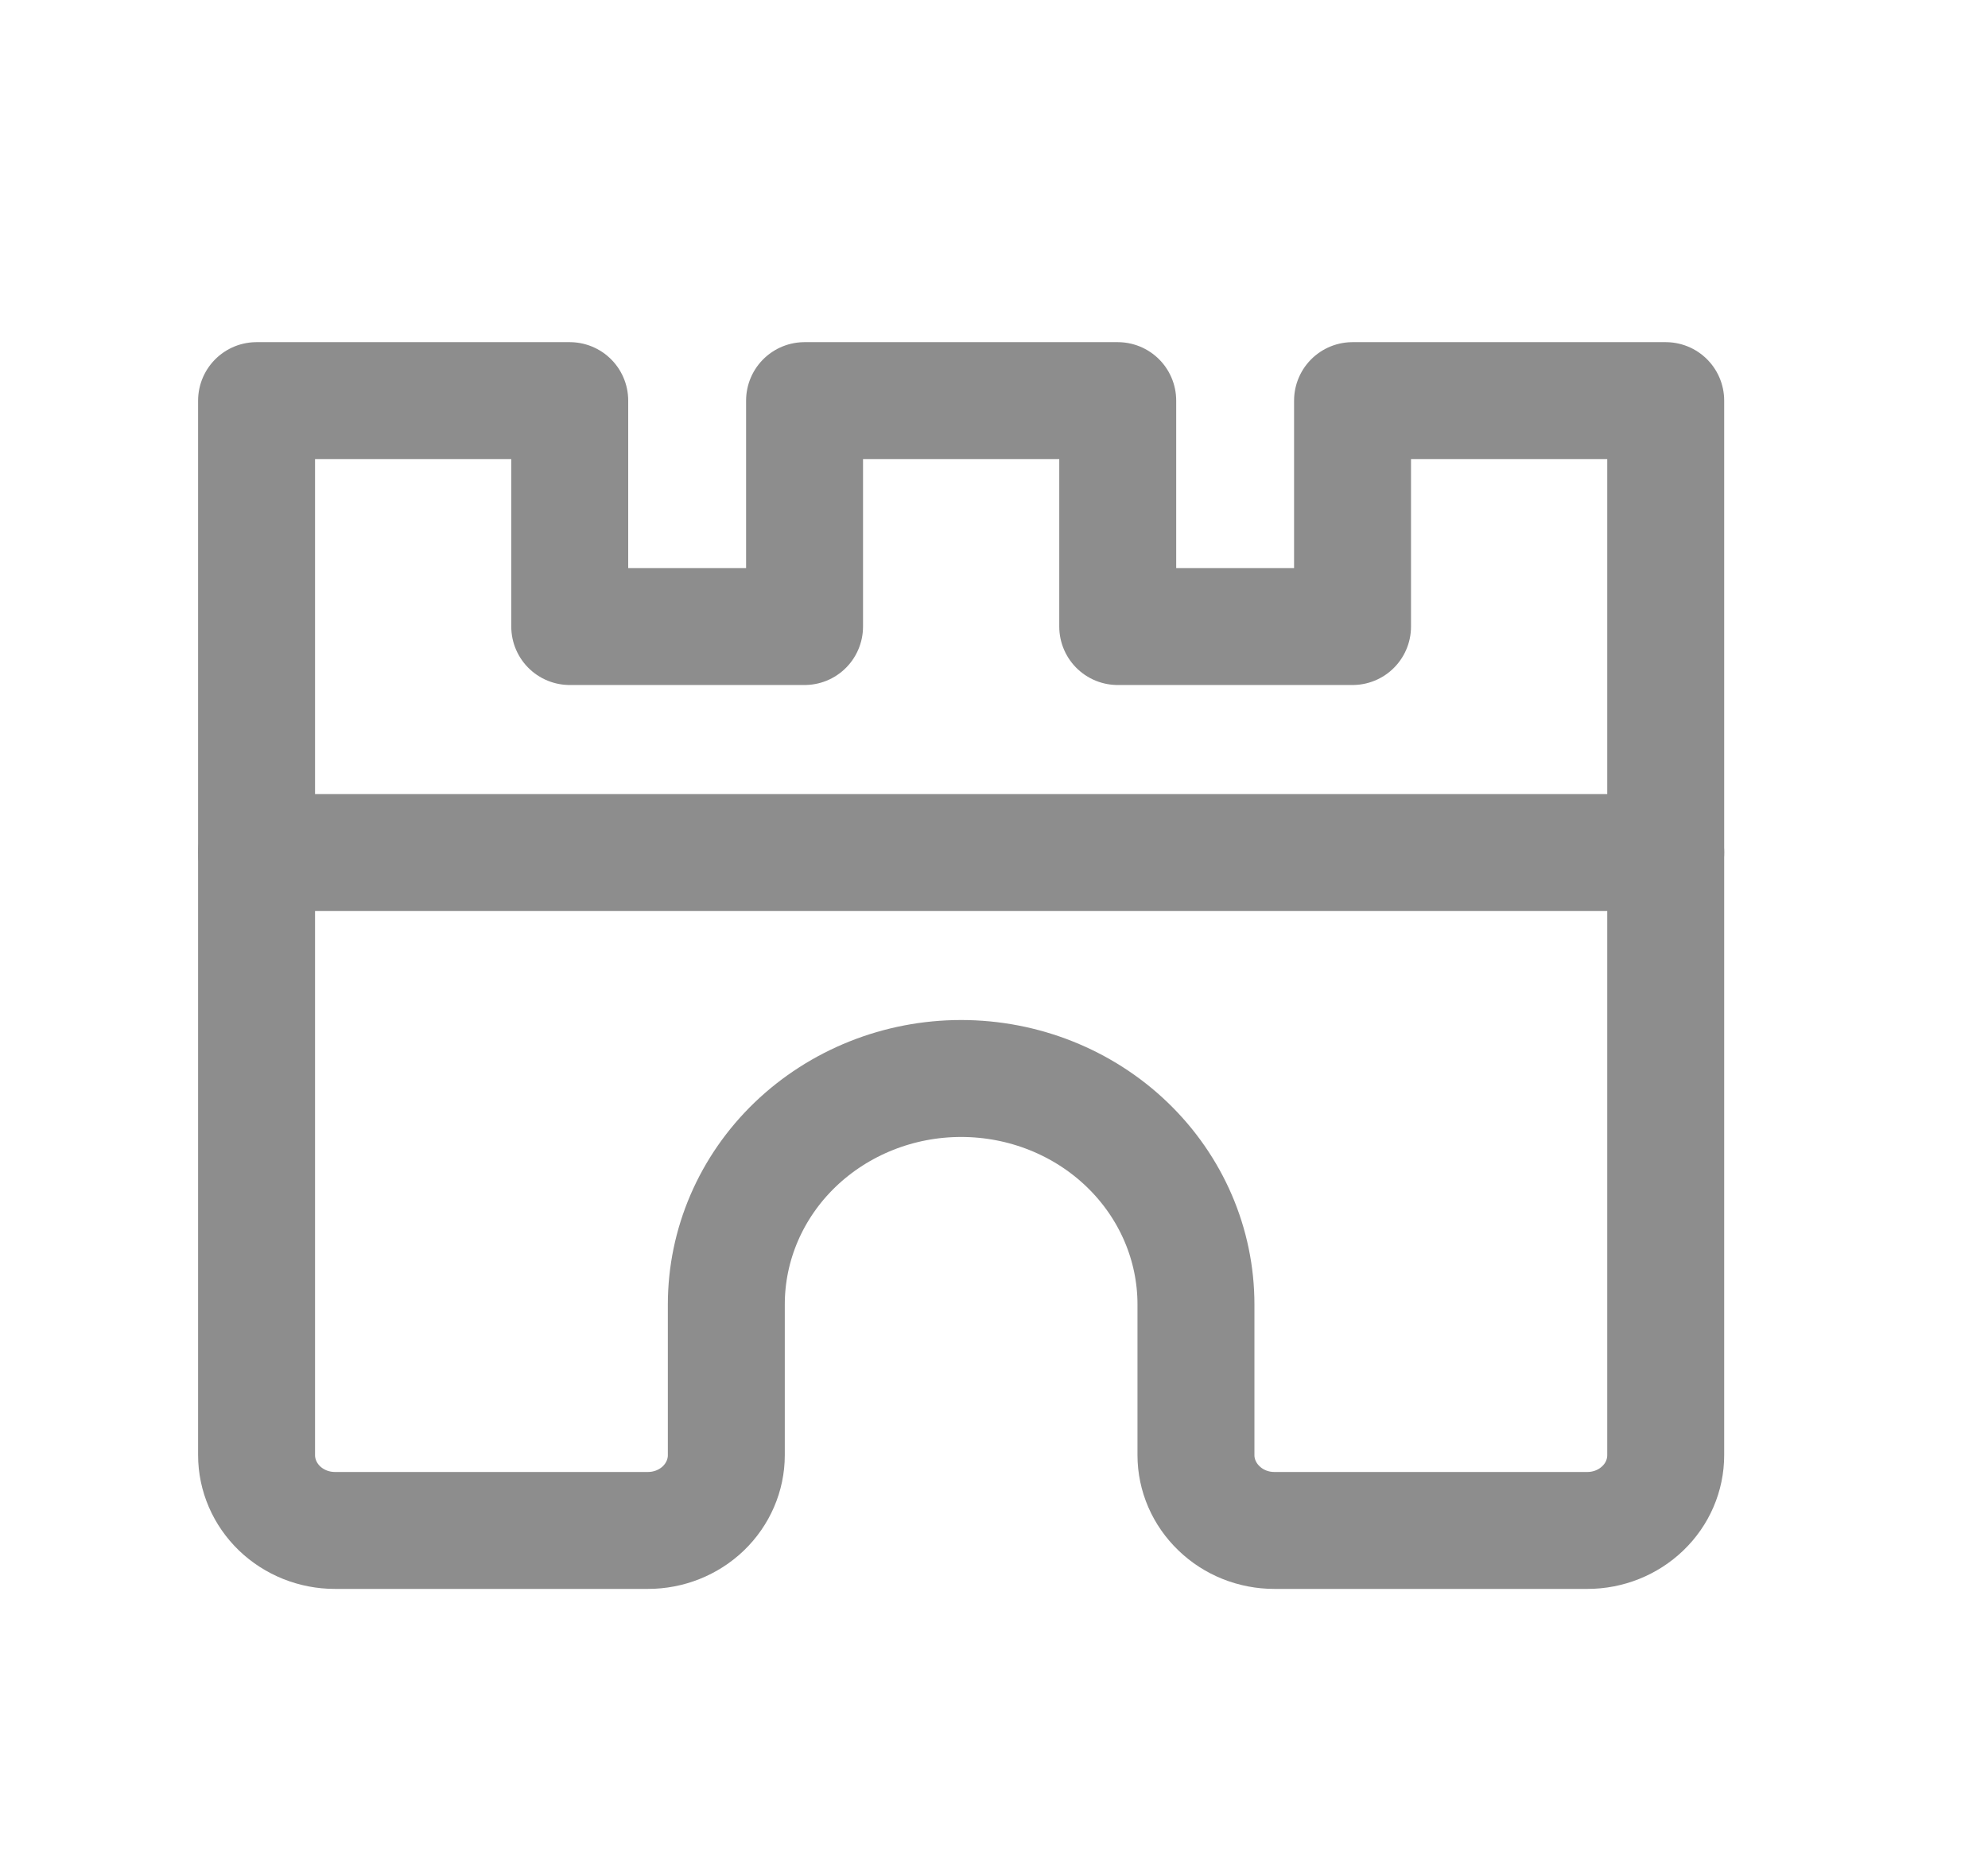
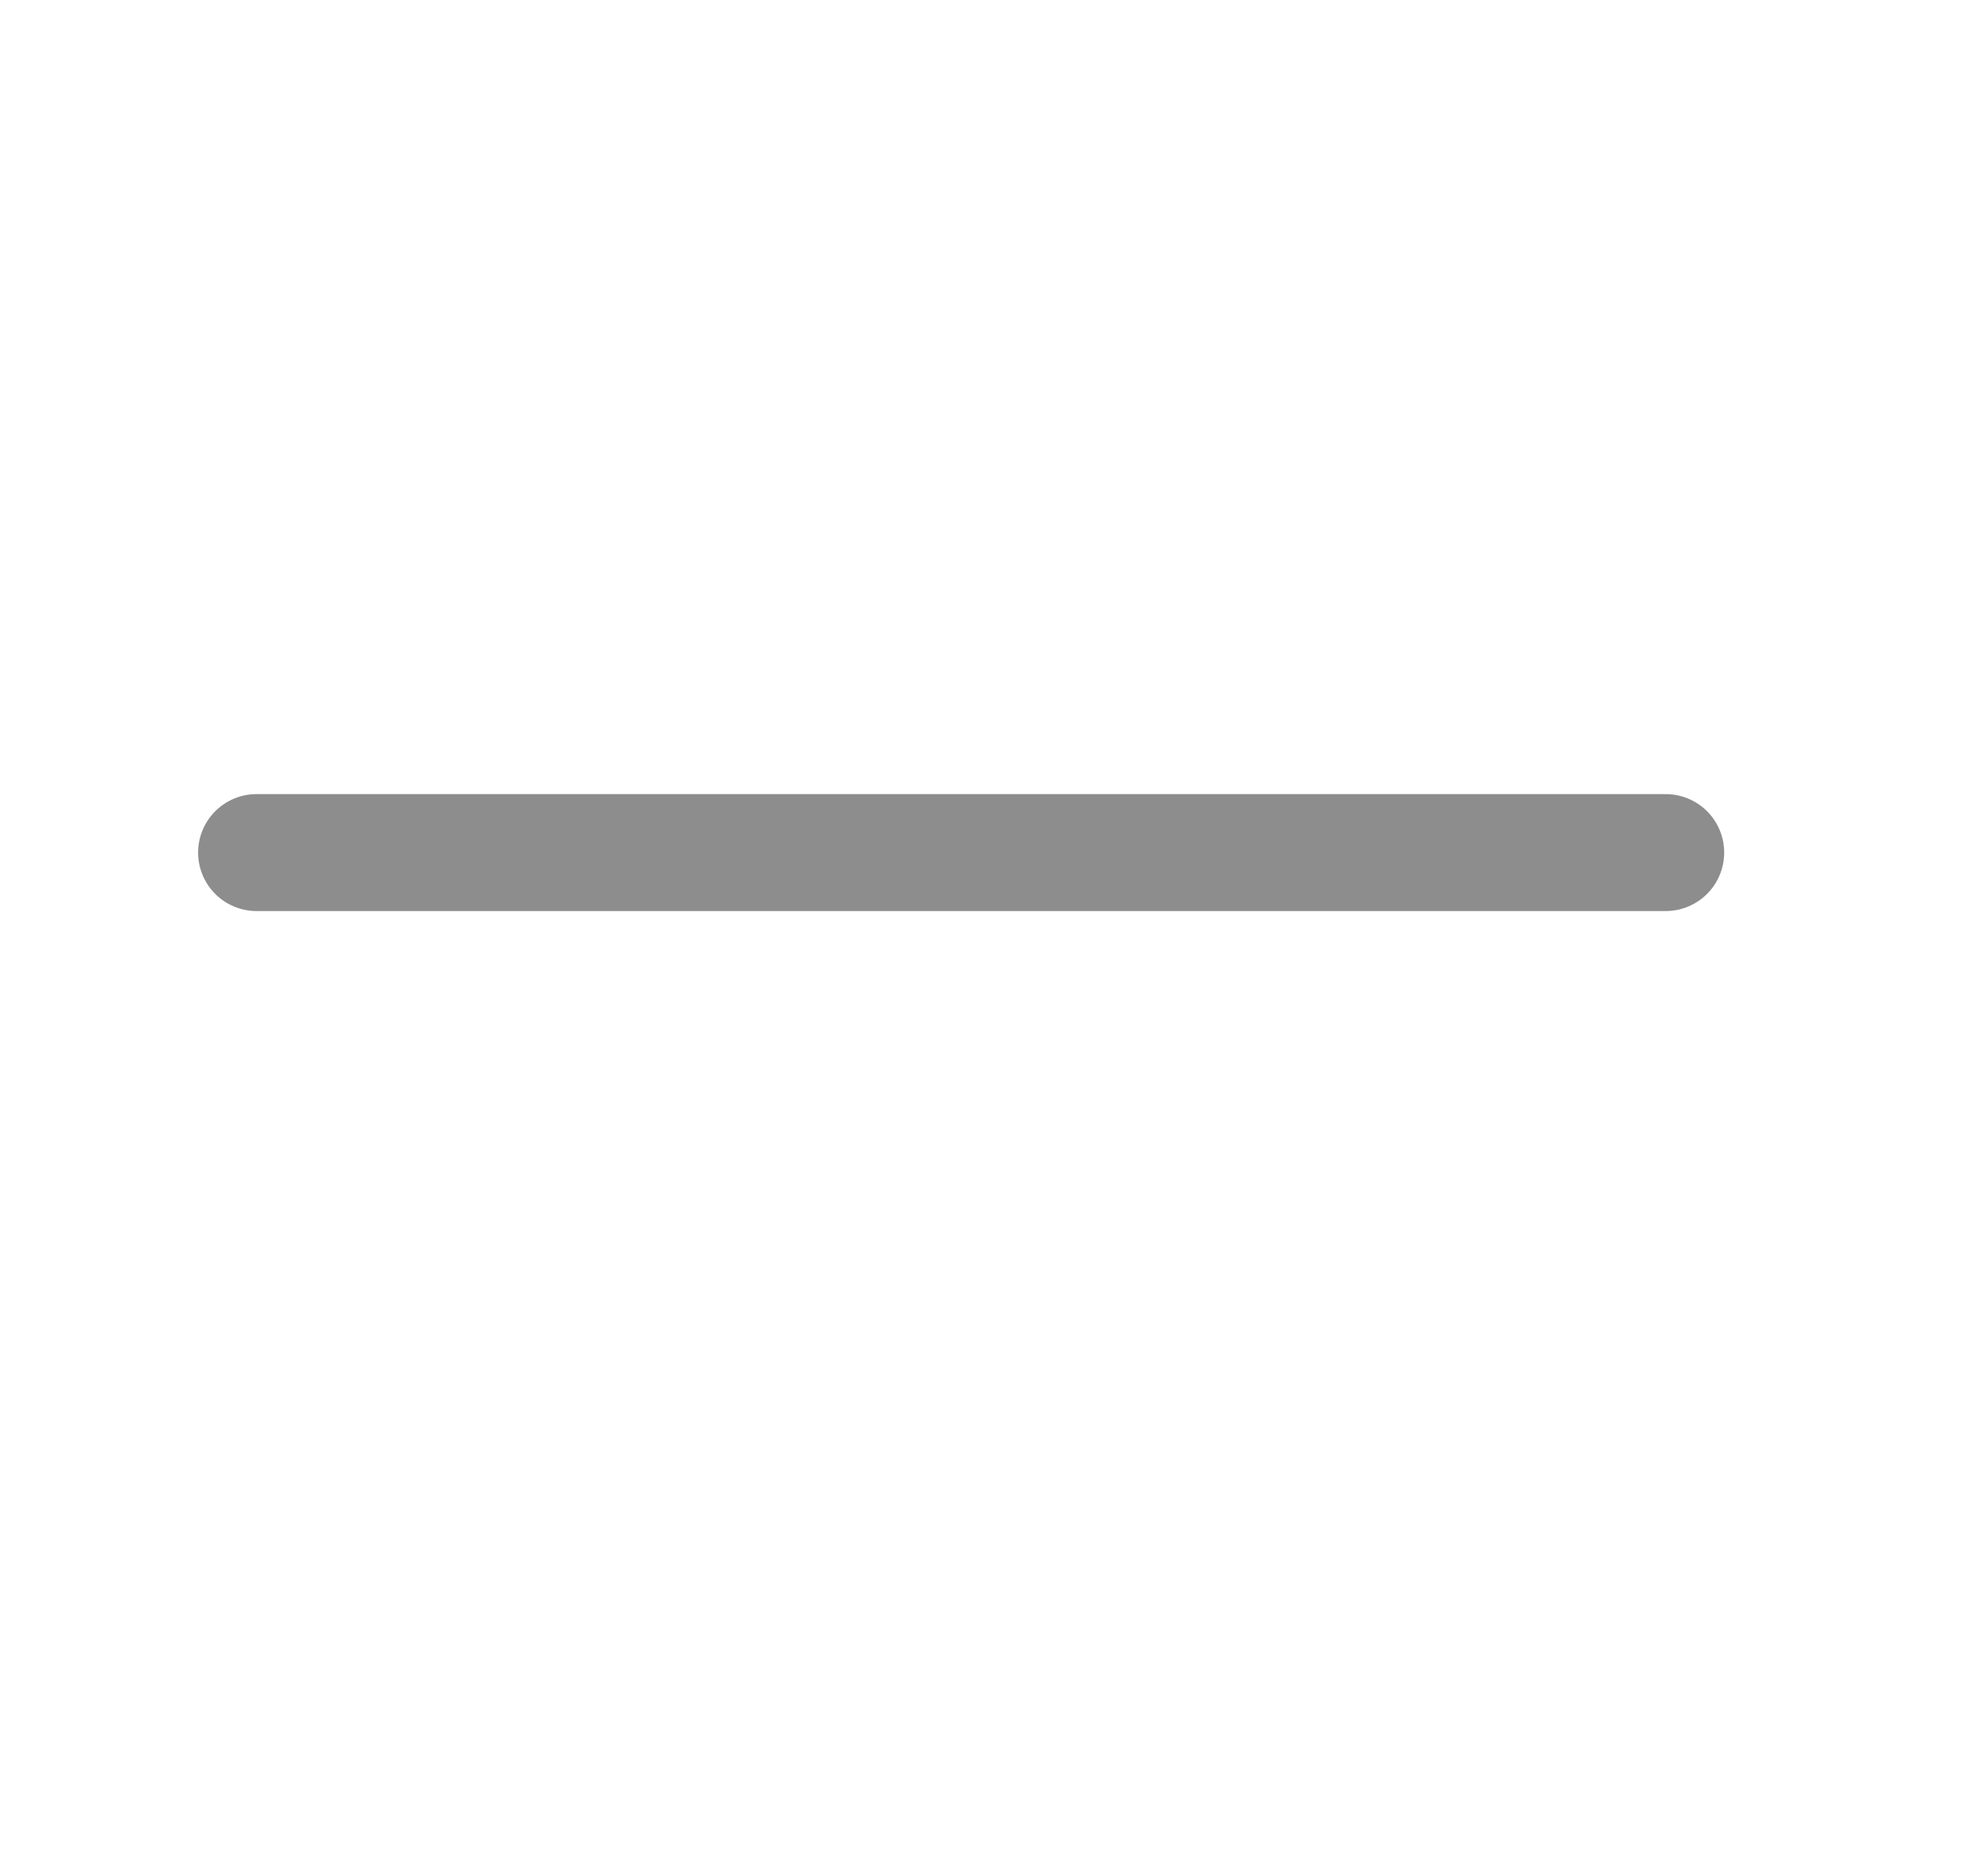
<svg xmlns="http://www.w3.org/2000/svg" width="17" height="16" viewBox="0 0 17 16" fill="none">
-   <path d="M10.227 12.444V11.155C10.227 10.643 10.016 10.152 9.639 9.789C9.263 9.427 8.752 9.223 8.219 9.223C7.686 9.223 7.176 9.427 6.799 9.789C6.422 10.152 6.211 10.643 6.211 11.155V12.444C6.211 12.615 6.14 12.778 6.015 12.899C5.889 13.02 5.719 13.088 5.541 13.088H2.864C2.686 13.088 2.516 13.02 2.39 12.899C2.265 12.778 2.194 12.615 2.194 12.444V3.426H4.872V5.358H6.88V3.426H9.558V5.358H11.566V3.426H14.244V12.444C14.244 12.615 14.174 12.778 14.048 12.899C13.922 13.02 13.752 13.088 13.575 13.088H10.897C10.719 13.088 10.549 13.02 10.424 12.899C10.298 12.778 10.227 12.615 10.227 12.444Z" stroke="#8D8D8D" stroke-linecap="round" stroke-linejoin="round" />
  <path d="M2.194 7.291H14.244" stroke="#8D8D8D" stroke-linecap="round" stroke-linejoin="round" />
</svg>